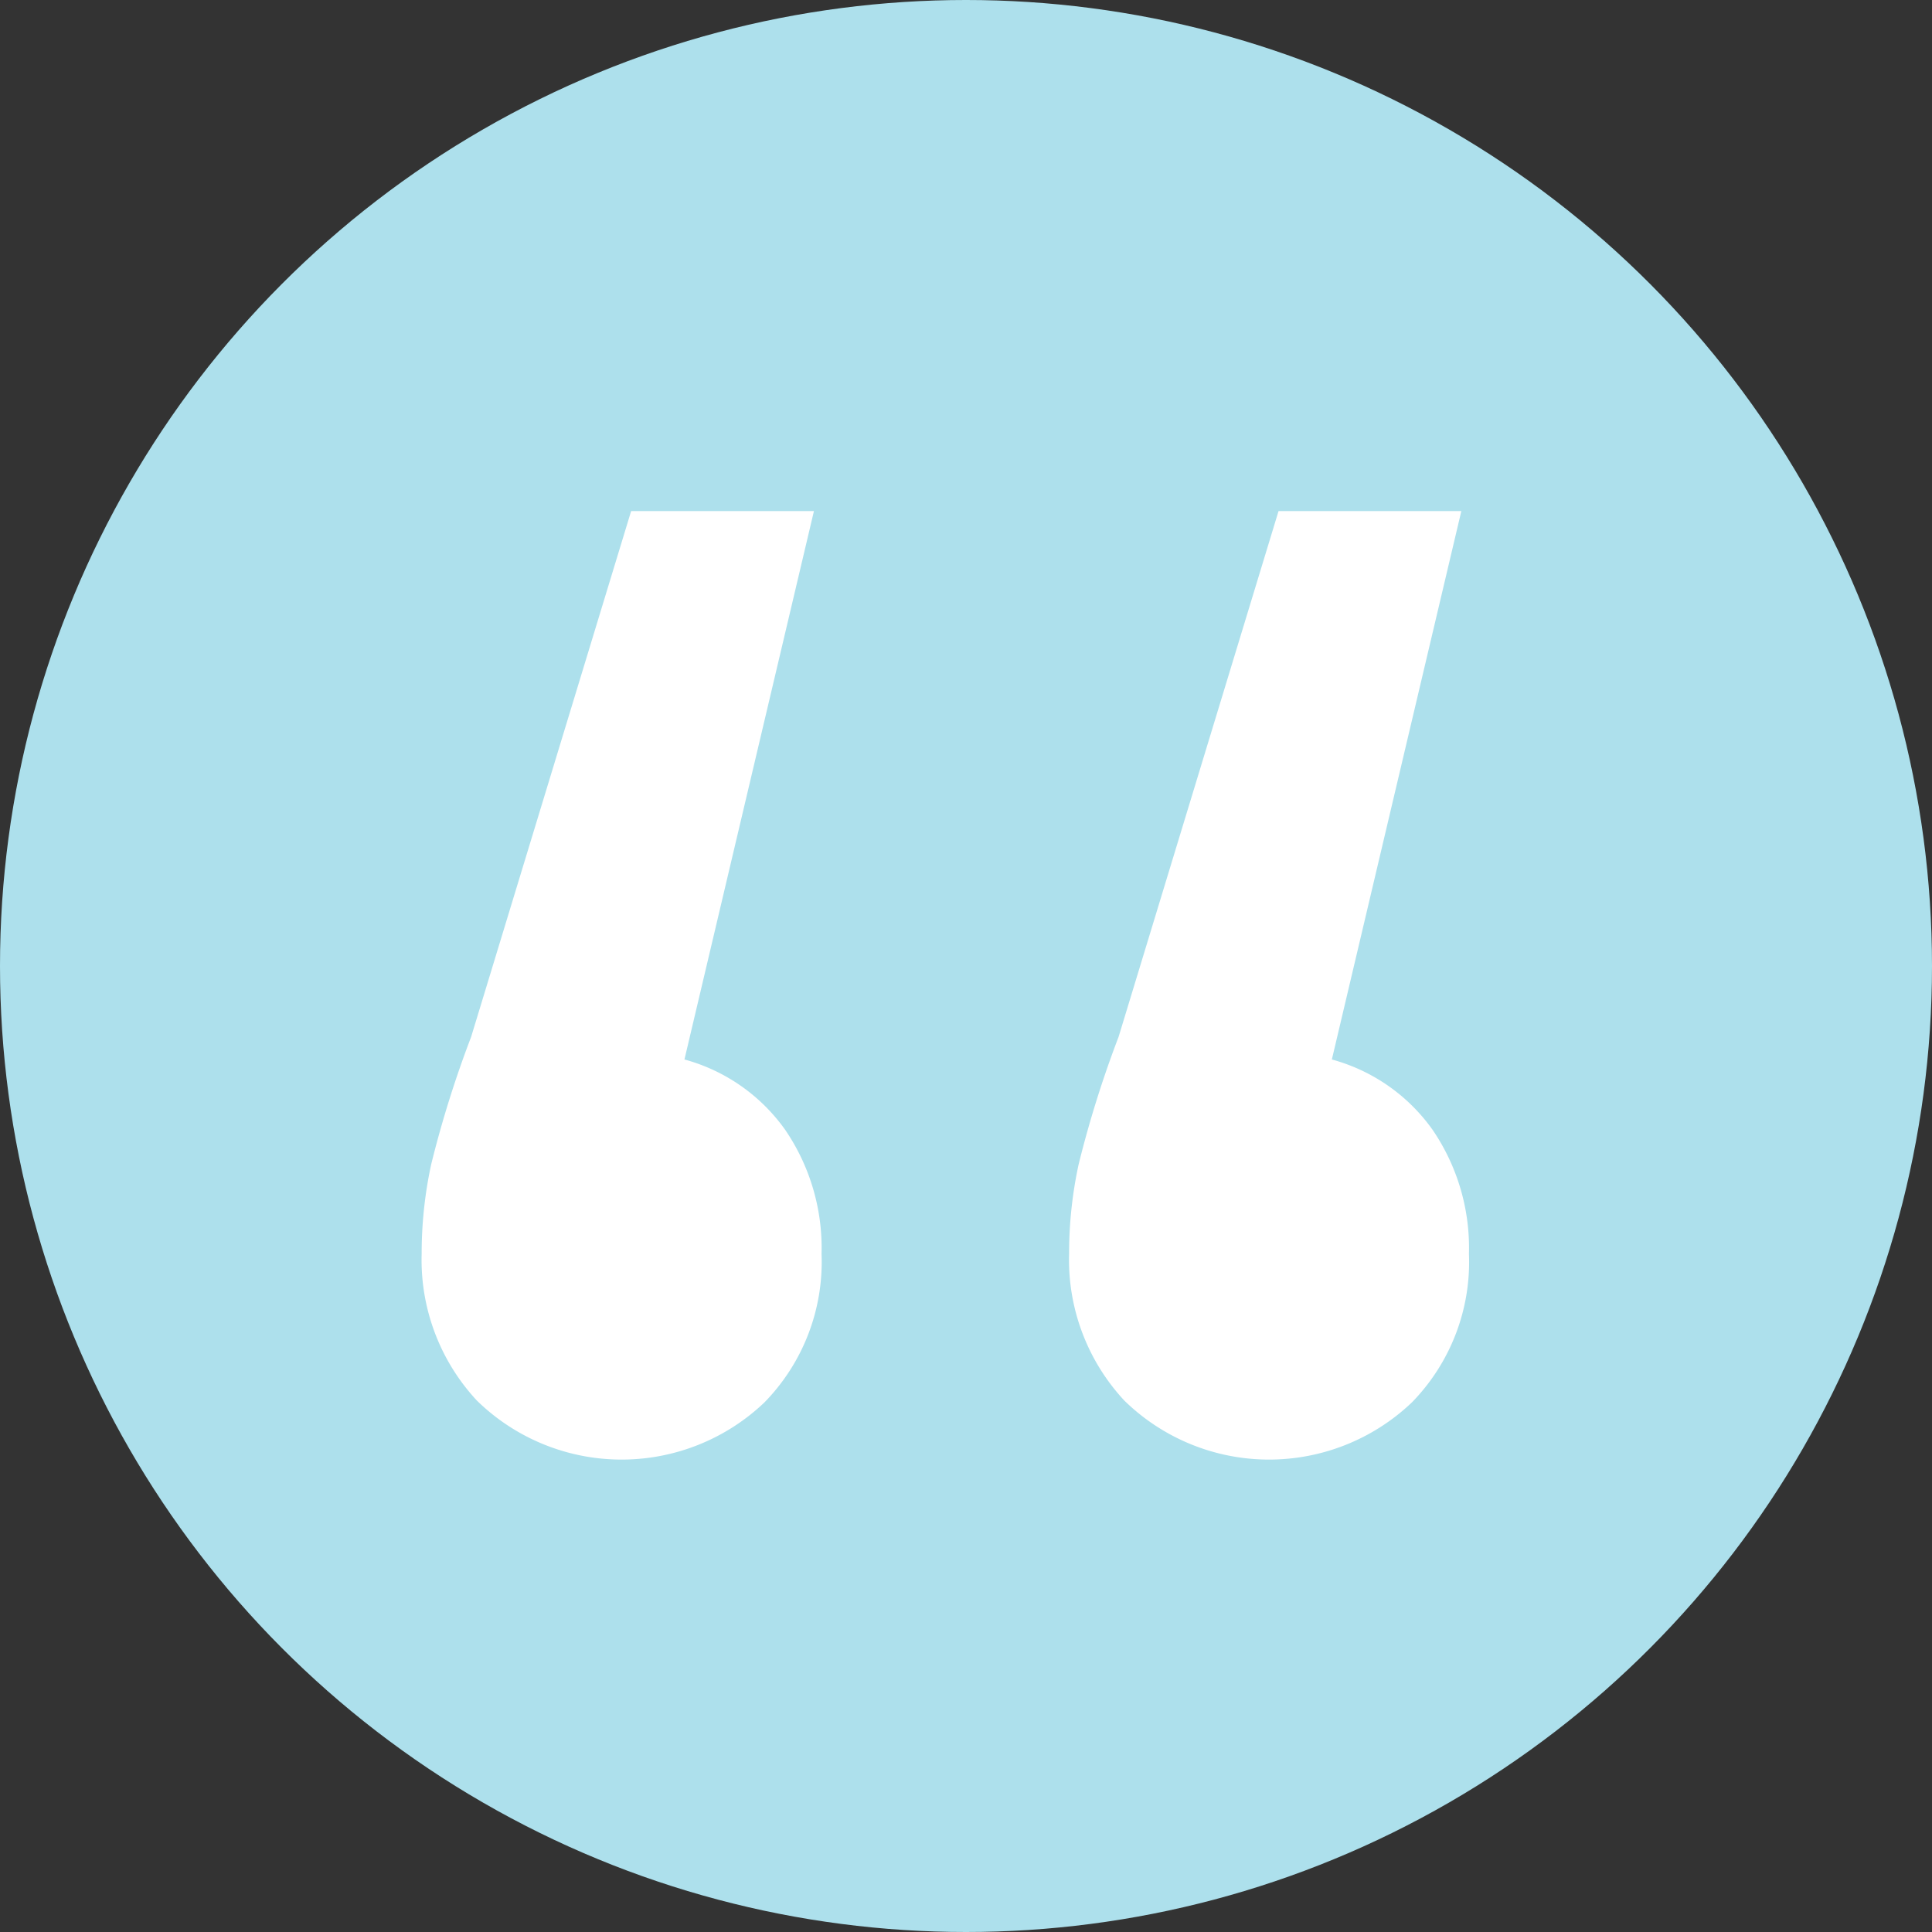
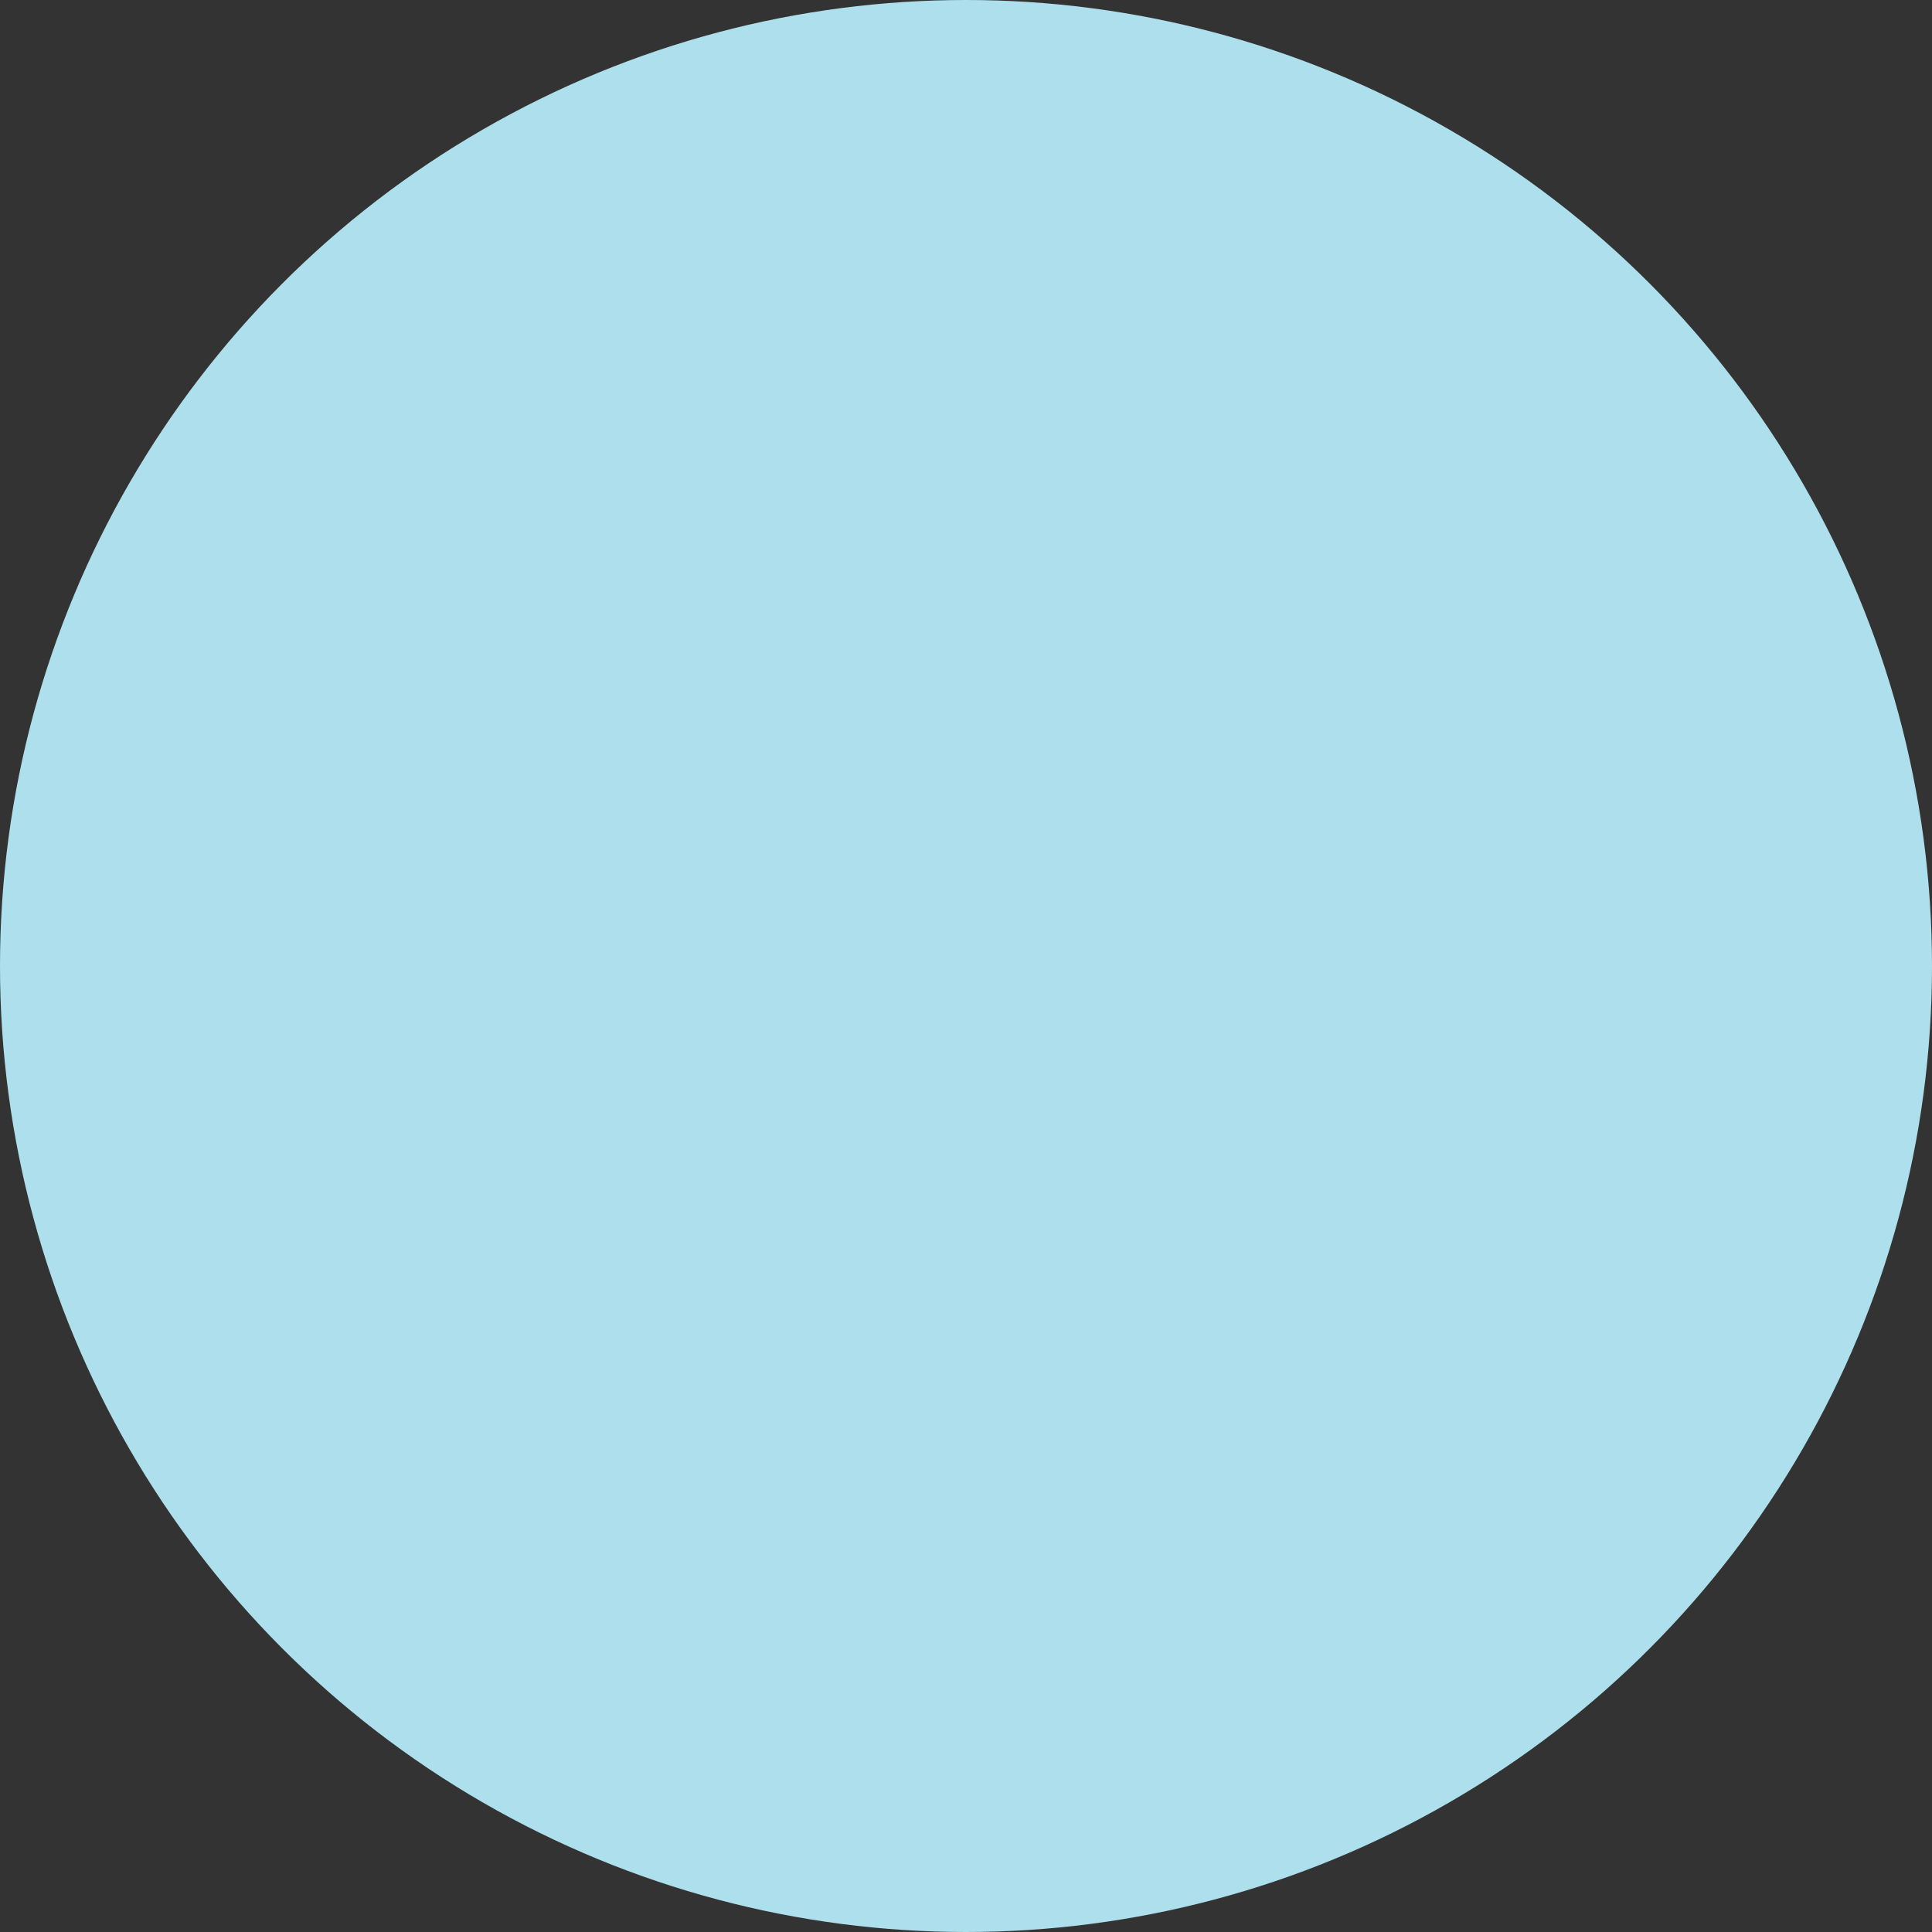
<svg xmlns="http://www.w3.org/2000/svg" width="52" height="52" viewBox="0 0 52 52">
  <rect x="0" y="0" width="52" height="52" fill="#333333" stroke="none" />
  <g id="Group_779" data-name="Group 779" transform="translate(-724 -5926)">
    <circle id="Ellipse_28" data-name="Ellipse 28" cx="26" cy="26" r="26" transform="translate(724 5926)" fill="#ade0ec" />
-     <path id="Path_1126" data-name="Path 1126" d="M111.673,82.16a4.9,4.9,0,0,1,2.716,1.9,5.64,5.64,0,0,1,.974,3.331,5.408,5.408,0,0,1-1.538,4,5.571,5.571,0,0,1-7.739-.051,5.555,5.555,0,0,1-1.486-3.946,11.307,11.307,0,0,1,.256-2.409,29.169,29.169,0,0,1,1.076-3.434L110.238,67.4h4.92Zm17.425,0a4.9,4.9,0,0,1,2.716,1.9,5.64,5.64,0,0,1,.974,3.331,5.408,5.408,0,0,1-1.537,4,5.571,5.571,0,0,1-7.739-.051,5.555,5.555,0,0,1-1.486-3.946,11.306,11.306,0,0,1,.256-2.409,29.168,29.168,0,0,1,1.076-3.434L127.663,67.4h4.92Z" transform="translate(630.749 5872.356)" fill="#fff" />
  </g>
</svg>